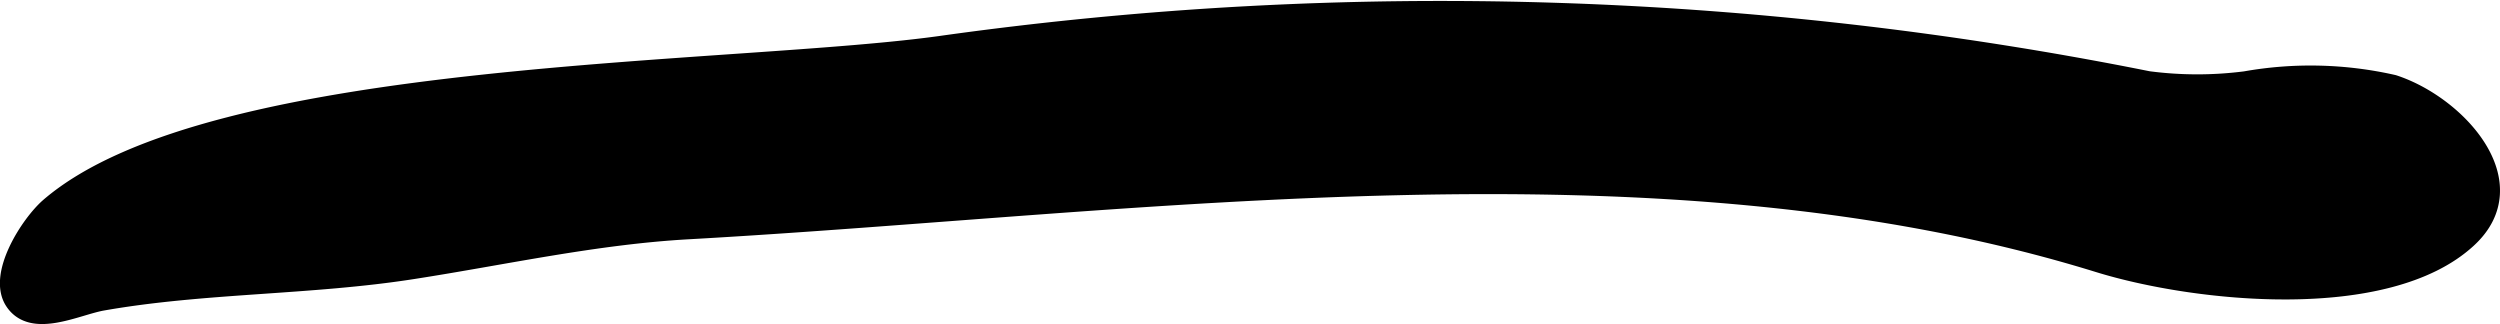
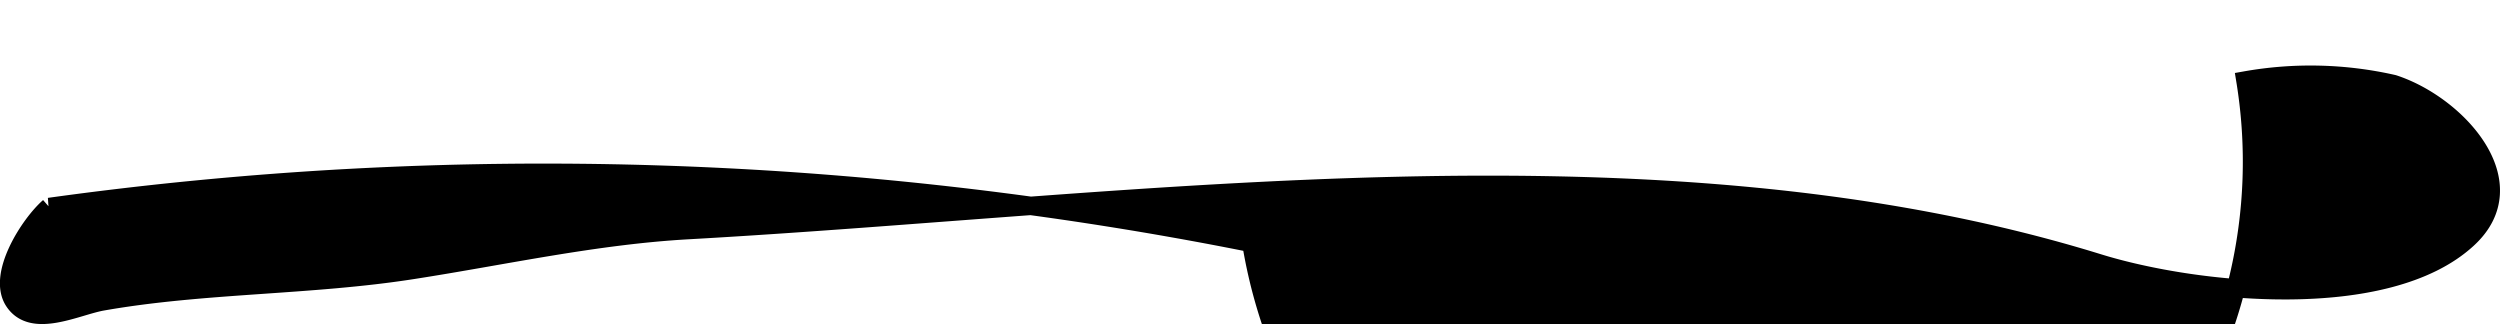
<svg xmlns="http://www.w3.org/2000/svg" version="1.1" width="7.158mm" height="0.928mm" viewBox="0 0 20.292 2.63">
  <defs>
    <style type="text/css">
      .a {
        stroke: #000;
        stroke-miterlimit: 10;
        stroke-width: 0.15px;
        fill-rule: evenodd;
      }
    </style>
  </defs>
-   <path class="a" d="M18.226.653a3.032,3.032,0,0,1,1.201.029c.518.169,1.097.803.601,1.257-.656.603-2.204.441-2.994.197-3.58-1.107-7.768-.475-11.449-.269-.75.042-1.492.208-2.232.323-.834.131-1.696.111-2.521.256-.21.037-.565.224-.716.002-.146-.214.127-.632.283-.768C1.729.533,5.997.605,7.678.36a29.216,29.216,0,0,1,9.758.292A3.057,3.057,0,0,0,18.226.653Z" />
+   <path class="a" d="M18.226.653a3.032,3.032,0,0,1,1.201.029c.518.169,1.097.803.601,1.257-.656.603-2.204.441-2.994.197-3.58-1.107-7.768-.475-11.449-.269-.75.042-1.492.208-2.232.323-.834.131-1.696.111-2.521.256-.21.037-.565.224-.716.002-.146-.214.127-.632.283-.768a29.216,29.216,0,0,1,9.758.292A3.057,3.057,0,0,0,18.226.653Z" />
</svg>